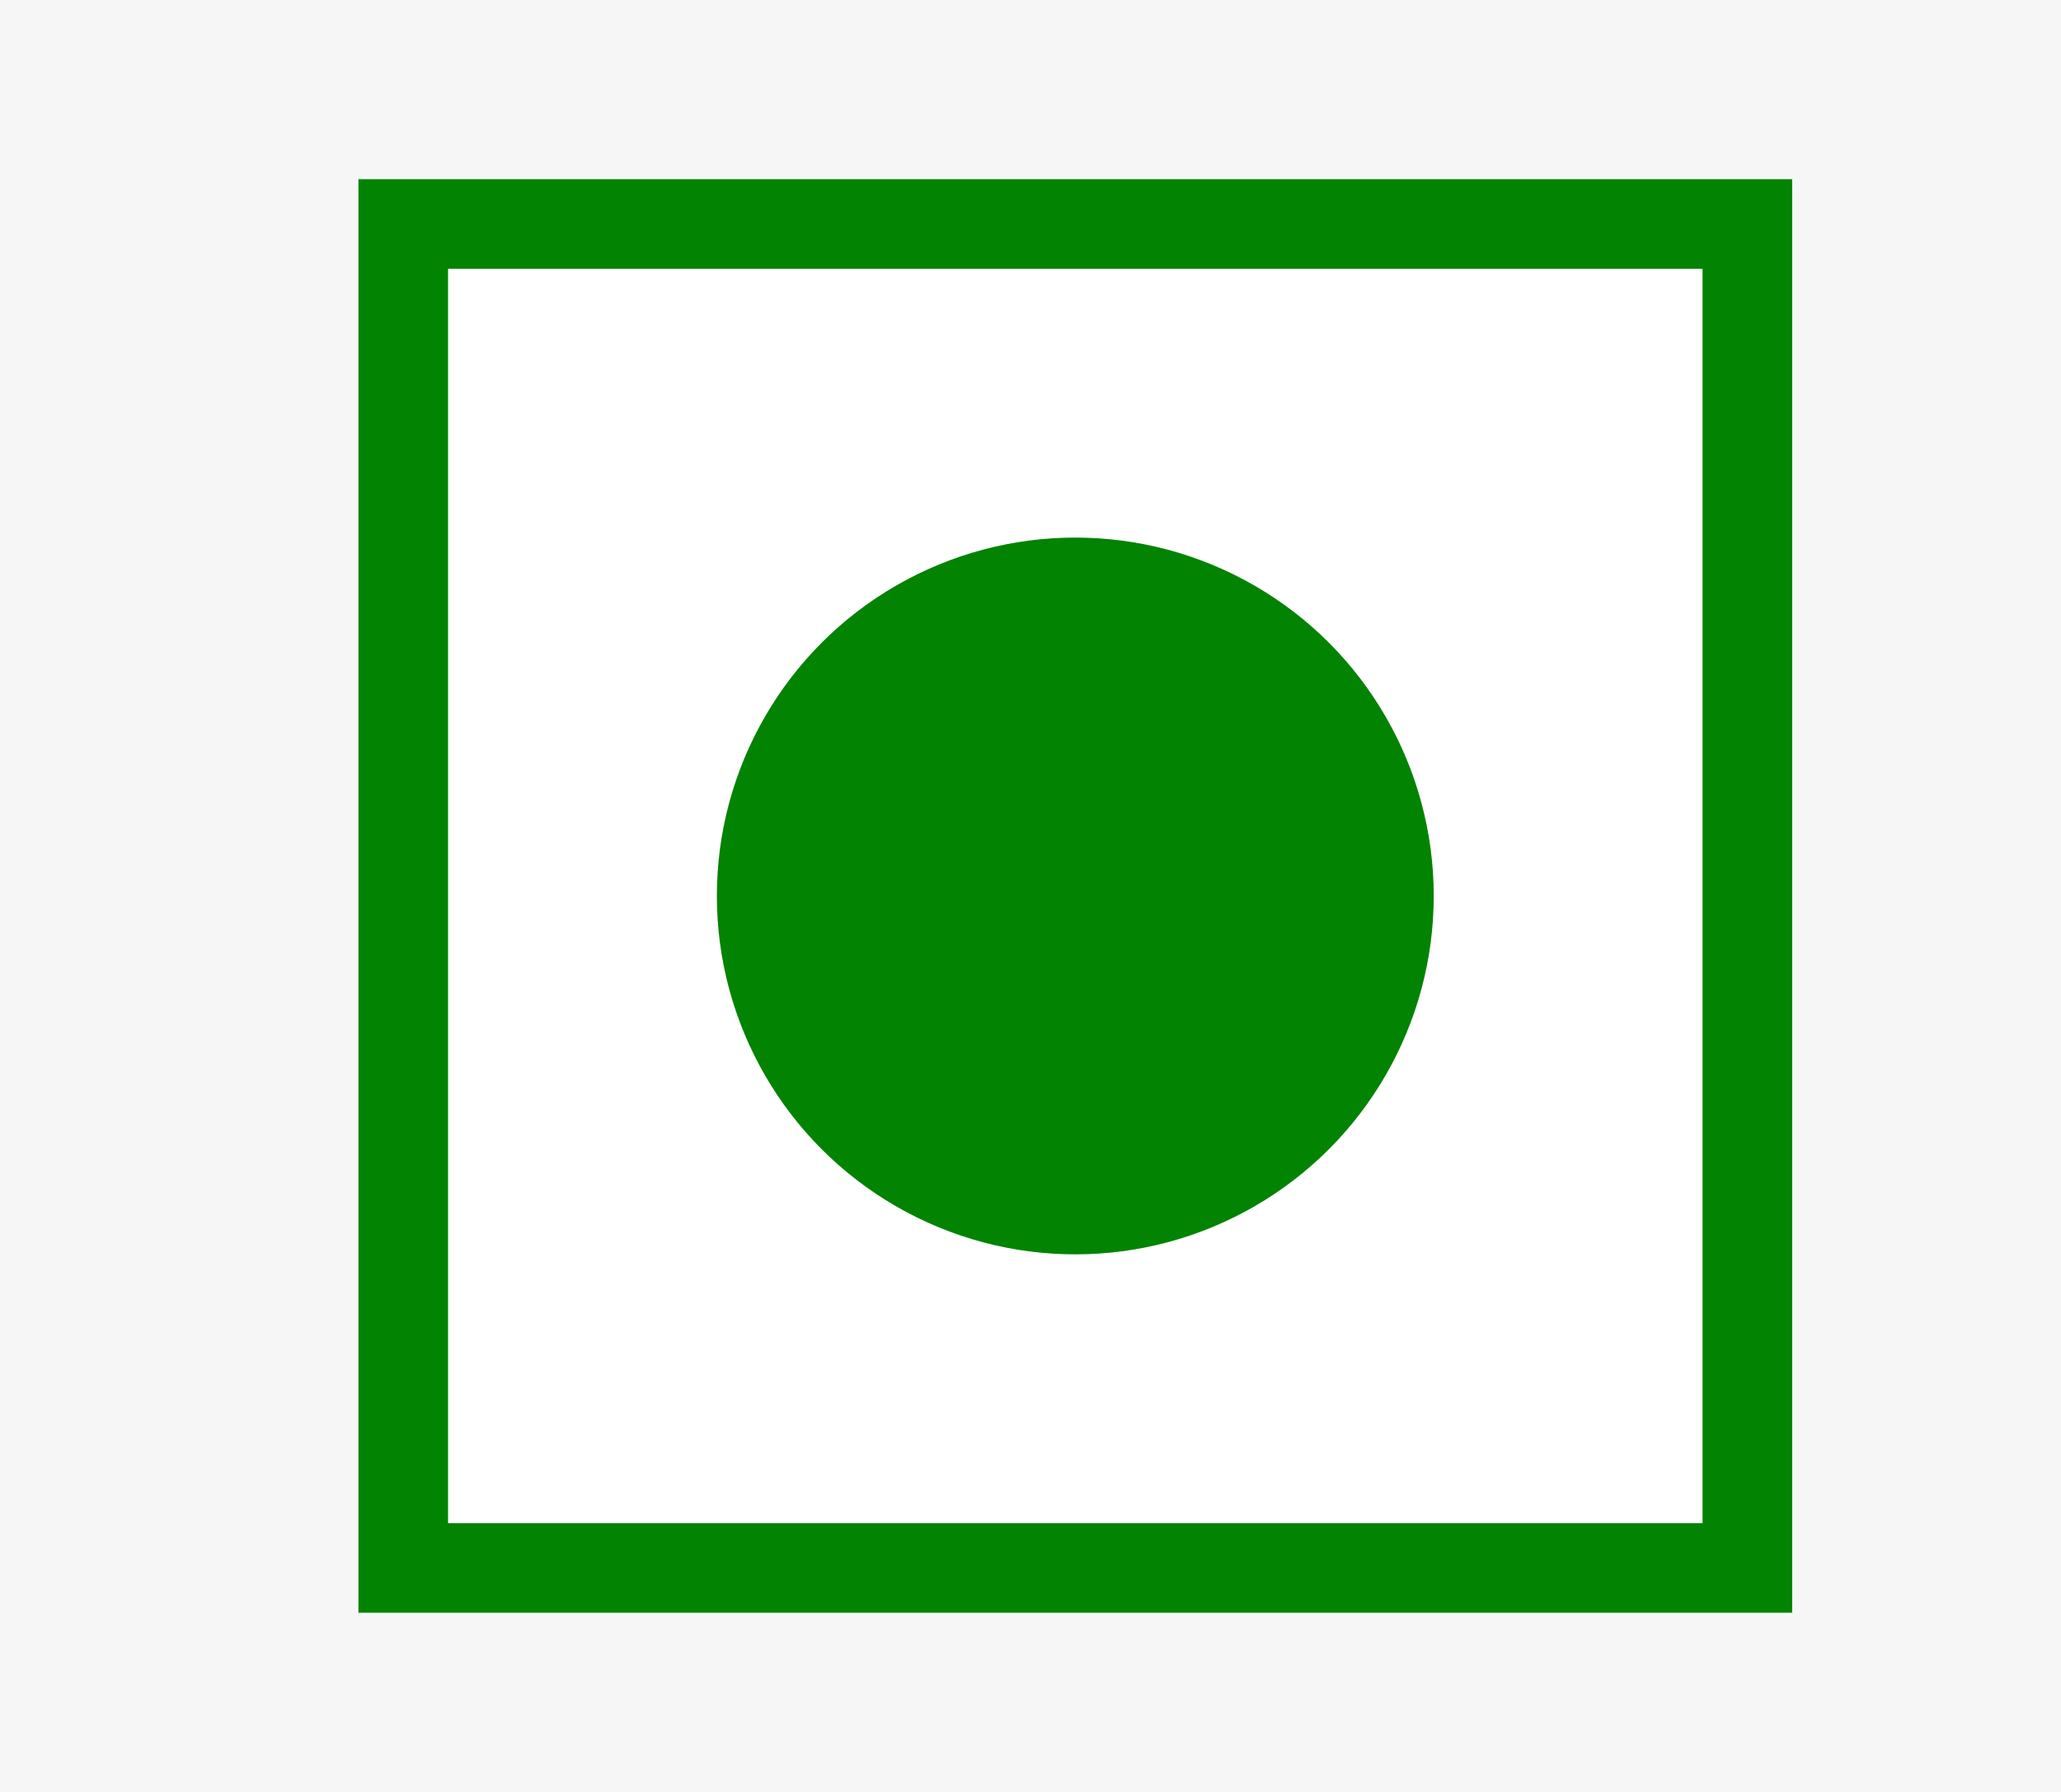
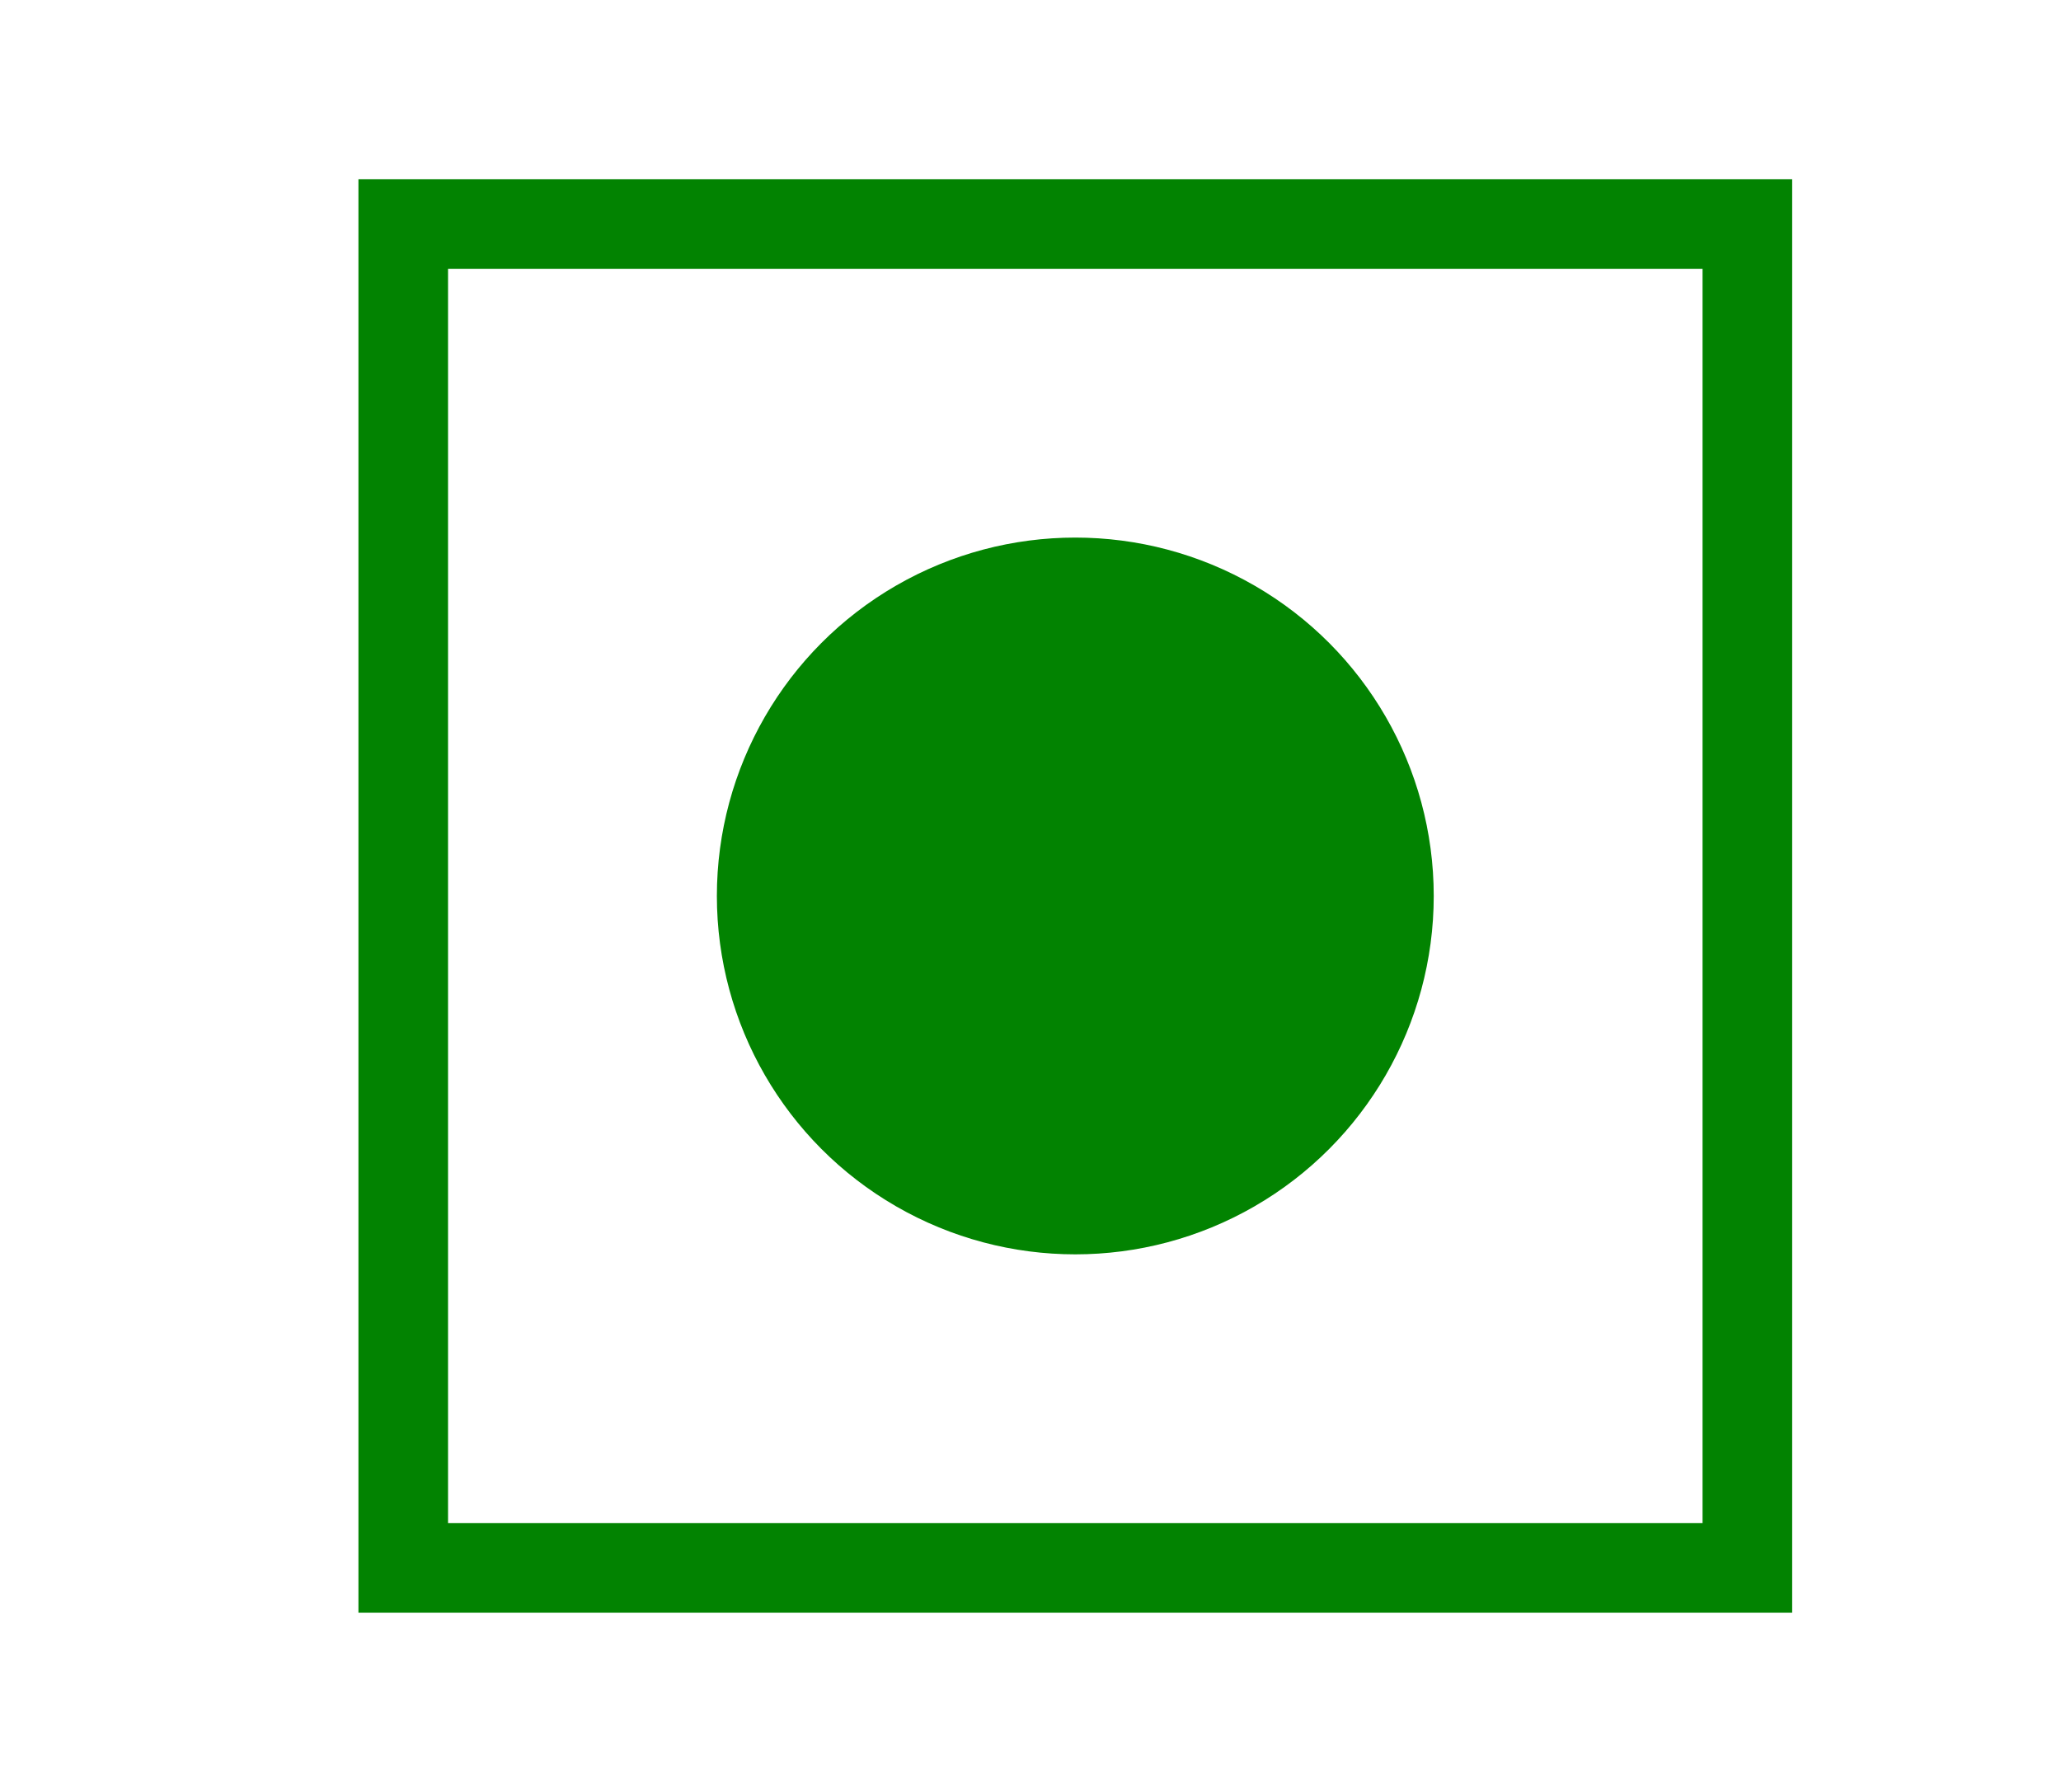
<svg xmlns="http://www.w3.org/2000/svg" width="23" height="20" viewBox="0 0 23 20" fill="none">
-   <rect width="23" height="20" fill="#F6F6F6" />
  <rect x="4.5" y="2.5" width="15" height="15" fill="white" stroke="#028301" />
  <circle cx="12" cy="10" r="4" fill="#028301" />
</svg>